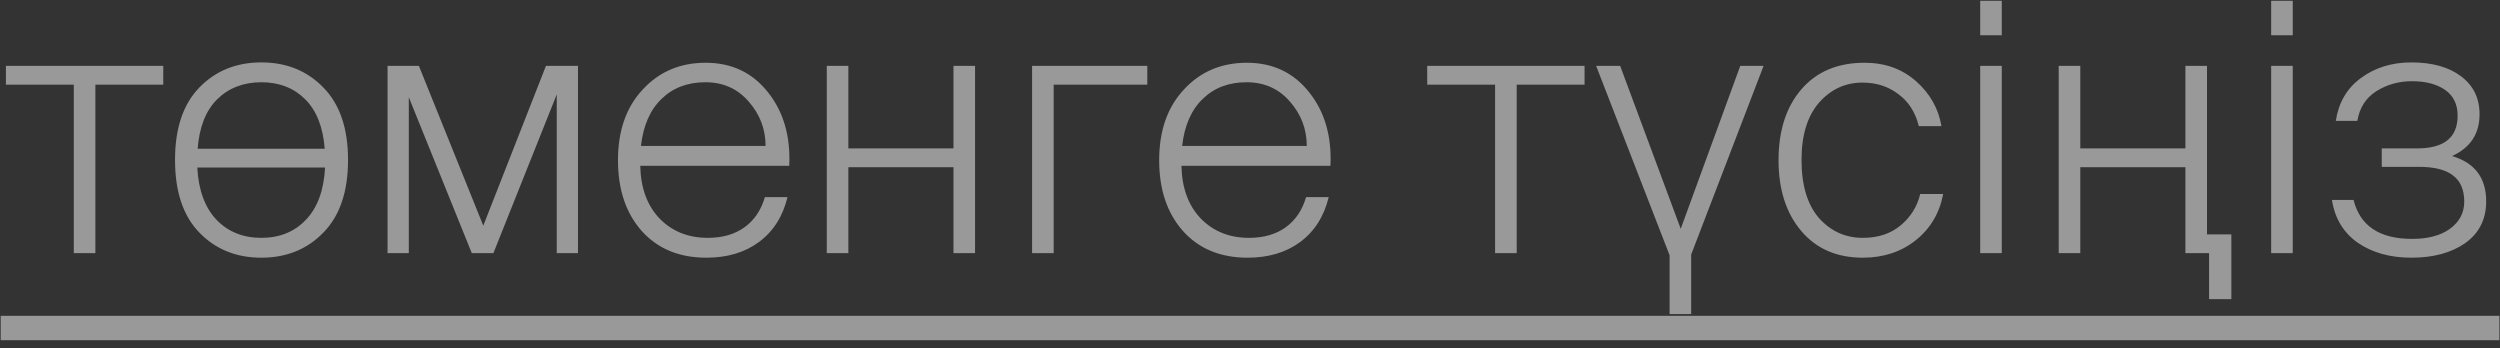
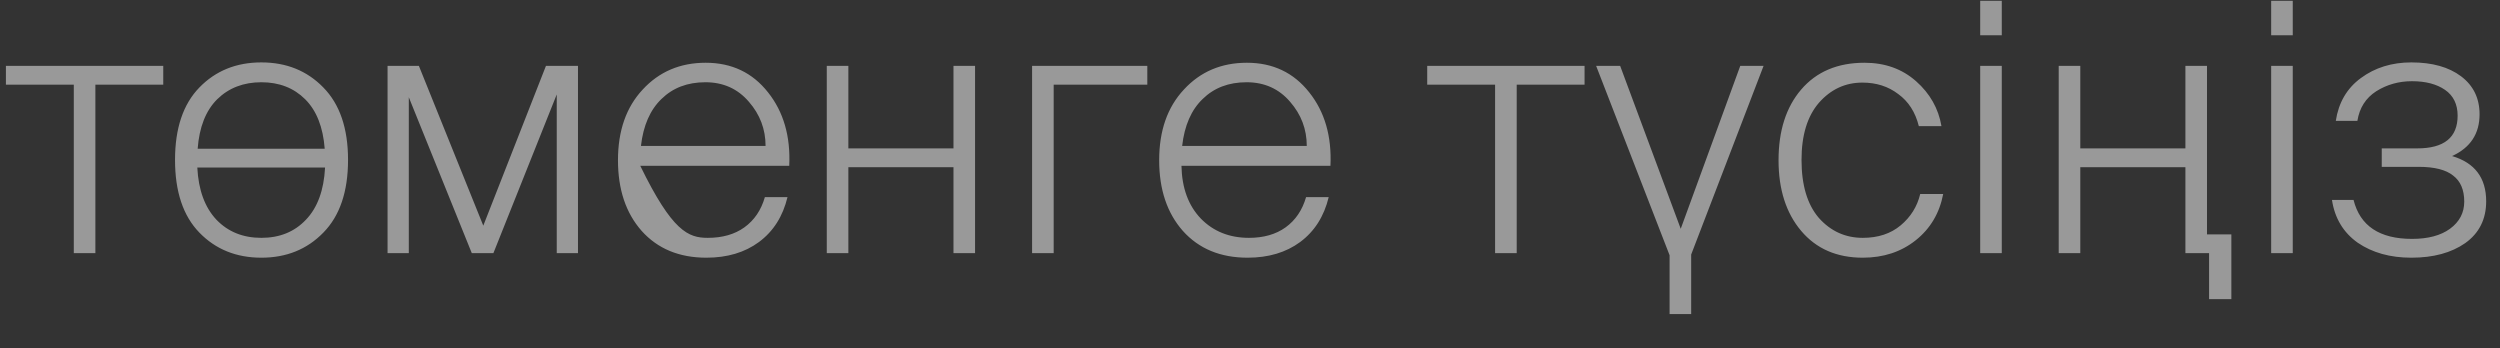
<svg xmlns="http://www.w3.org/2000/svg" width="79" height="11" viewBox="0 0 79 11" fill="none">
  <rect x="0" y="0" width="79" height="11" fill="#333333" stroke="none" />
  <g opacity="0.5">
-     <path d="M3.014 8H2.332V2.676H0.187V2.082H5.159V2.676H3.014V8ZM10.217 7.351C9.703 7.879 9.051 8.143 8.259 8.143C7.467 8.143 6.814 7.879 6.301 7.351C5.787 6.823 5.531 6.057 5.531 5.052C5.531 4.055 5.787 3.292 6.301 2.764C6.814 2.236 7.467 1.972 8.259 1.972C9.051 1.972 9.703 2.236 10.217 2.764C10.737 3.292 10.998 4.055 10.998 5.052C10.998 6.057 10.737 6.823 10.217 7.351ZM6.84 6.944C7.206 7.325 7.679 7.516 8.259 7.516C8.838 7.516 9.307 7.325 9.667 6.944C10.033 6.563 10.235 6.013 10.272 5.294H6.235C6.271 6.005 6.473 6.555 6.84 6.944ZM6.246 4.7H10.261C10.209 4.018 10.004 3.497 9.645 3.138C9.285 2.779 8.823 2.599 8.259 2.599C7.694 2.599 7.228 2.779 6.862 3.138C6.502 3.497 6.297 4.018 6.246 4.7ZM12.918 8H12.247V2.082H13.237L15.272 7.131L17.252 2.082H18.264V8H17.593V2.984L15.591 8H14.909L12.918 3.072V8ZM22.322 8.143C21.464 8.143 20.782 7.861 20.276 7.296C19.777 6.731 19.528 5.987 19.528 5.063C19.528 4.132 19.788 3.387 20.309 2.83C20.83 2.265 21.493 1.983 22.3 1.983C23.121 1.983 23.778 2.295 24.269 2.918C24.76 3.534 24.984 4.308 24.94 5.239H20.232C20.247 5.943 20.452 6.5 20.848 6.911C21.244 7.314 21.75 7.516 22.366 7.516C22.828 7.516 23.213 7.406 23.521 7.186C23.836 6.959 24.053 6.64 24.17 6.229H24.885C24.738 6.838 24.438 7.311 23.983 7.648C23.536 7.978 22.982 8.143 22.322 8.143ZM23.664 3.215C23.312 2.804 22.854 2.599 22.289 2.599C21.724 2.599 21.262 2.775 20.903 3.127C20.544 3.472 20.327 3.967 20.254 4.612H24.192C24.192 4.084 24.016 3.618 23.664 3.215ZM26.808 8H26.126V2.082H26.808V4.689H30.13V2.082H30.812V8H30.13V5.283H26.808V8ZM33.296 8H32.614V2.082H36.255V2.676H33.296V8ZM39.424 8.143C38.566 8.143 37.884 7.861 37.378 7.296C36.879 6.731 36.63 5.987 36.63 5.063C36.63 4.132 36.89 3.387 37.411 2.83C37.931 2.265 38.595 1.983 39.402 1.983C40.223 1.983 40.879 2.295 41.371 2.918C41.862 3.534 42.086 4.308 42.042 5.239H37.334C37.348 5.943 37.554 6.5 37.95 6.911C38.346 7.314 38.852 7.516 39.468 7.516C39.93 7.516 40.315 7.406 40.623 7.186C40.938 6.959 41.154 6.64 41.272 6.229H41.987C41.84 6.838 41.539 7.311 41.085 7.648C40.637 7.978 40.084 8.143 39.424 8.143ZM40.766 3.215C40.414 2.804 39.955 2.599 39.391 2.599C38.826 2.599 38.364 2.775 38.005 3.127C37.645 3.472 37.429 3.967 37.356 4.612H41.294C41.294 4.084 41.118 3.618 40.766 3.215ZM47.928 8H47.245V2.676H45.1V2.082H50.072V2.676H47.928V8ZM53.441 9.925H52.759V8.066L50.438 2.082H51.197L53.111 7.23L54.992 2.082H55.729L53.441 8.044V9.925ZM58.919 1.983C59.564 1.983 60.107 2.177 60.547 2.566C60.987 2.955 61.255 3.428 61.35 3.985H60.635C60.525 3.545 60.309 3.208 59.986 2.973C59.67 2.731 59.293 2.61 58.853 2.61C58.31 2.61 57.852 2.823 57.478 3.248C57.111 3.673 56.928 4.275 56.928 5.052C56.928 5.851 57.111 6.464 57.478 6.889C57.852 7.307 58.314 7.516 58.864 7.516C59.348 7.516 59.748 7.384 60.063 7.12C60.378 6.856 60.584 6.526 60.679 6.13H61.405C61.288 6.739 60.998 7.226 60.536 7.593C60.074 7.96 59.517 8.143 58.864 8.143C58.042 8.143 57.394 7.861 56.917 7.296C56.44 6.731 56.202 5.987 56.202 5.063C56.202 4.132 56.44 3.387 56.917 2.83C57.401 2.265 58.068 1.983 58.919 1.983ZM62.574 2.082H63.256V8H62.574V2.082ZM62.574 0.025H63.256V1.114H62.574V0.025ZM70.511 9.452H69.807V8H69.059V5.283H65.737V8H65.055V2.082H65.737V4.689H69.059V2.082H69.741V7.406H70.511V9.452ZM71.769 2.082H72.451V8H71.769V2.082ZM71.769 0.025H72.451V1.114H71.769V0.025ZM76.198 8.143C75.53 8.143 74.966 7.985 74.504 7.67C74.049 7.347 73.778 6.896 73.69 6.317H74.372C74.577 7.138 75.193 7.549 76.22 7.549C76.726 7.549 77.125 7.443 77.419 7.23C77.719 7.01 77.87 6.724 77.87 6.372C77.87 5.998 77.752 5.723 77.518 5.547C77.29 5.364 76.927 5.272 76.429 5.272H75.263V4.689H76.385C77.235 4.689 77.661 4.344 77.661 3.655C77.661 3.296 77.529 3.024 77.265 2.841C77.001 2.658 76.652 2.566 76.22 2.566C75.802 2.566 75.424 2.672 75.087 2.885C74.757 3.098 74.559 3.409 74.493 3.82H73.811C73.899 3.241 74.163 2.79 74.603 2.467C75.05 2.137 75.582 1.972 76.198 1.972C76.858 1.972 77.382 2.119 77.771 2.412C78.159 2.705 78.354 3.105 78.354 3.611C78.354 4.227 78.064 4.667 77.485 4.931C78.203 5.144 78.563 5.62 78.563 6.361C78.563 6.926 78.343 7.366 77.903 7.681C77.463 7.989 76.894 8.143 76.198 8.143Z" fill="white" />
-     <path d="M0.022 9.98H78.981V10.75H0.022V9.98Z" fill="white" />
+     <path d="M3.014 8H2.332V2.676H0.187V2.082H5.159V2.676H3.014V8ZM10.217 7.351C9.703 7.879 9.051 8.143 8.259 8.143C7.467 8.143 6.814 7.879 6.301 7.351C5.787 6.823 5.531 6.057 5.531 5.052C5.531 4.055 5.787 3.292 6.301 2.764C6.814 2.236 7.467 1.972 8.259 1.972C9.051 1.972 9.703 2.236 10.217 2.764C10.737 3.292 10.998 4.055 10.998 5.052C10.998 6.057 10.737 6.823 10.217 7.351ZM6.84 6.944C7.206 7.325 7.679 7.516 8.259 7.516C8.838 7.516 9.307 7.325 9.667 6.944C10.033 6.563 10.235 6.013 10.272 5.294H6.235C6.271 6.005 6.473 6.555 6.84 6.944ZM6.246 4.7H10.261C10.209 4.018 10.004 3.497 9.645 3.138C9.285 2.779 8.823 2.599 8.259 2.599C7.694 2.599 7.228 2.779 6.862 3.138C6.502 3.497 6.297 4.018 6.246 4.7ZM12.918 8H12.247V2.082H13.237L15.272 7.131L17.252 2.082H18.264V8H17.593V2.984L15.591 8H14.909L12.918 3.072V8ZM22.322 8.143C21.464 8.143 20.782 7.861 20.276 7.296C19.777 6.731 19.528 5.987 19.528 5.063C19.528 4.132 19.788 3.387 20.309 2.83C20.83 2.265 21.493 1.983 22.3 1.983C23.121 1.983 23.778 2.295 24.269 2.918C24.76 3.534 24.984 4.308 24.94 5.239H20.232C21.244 7.314 21.75 7.516 22.366 7.516C22.828 7.516 23.213 7.406 23.521 7.186C23.836 6.959 24.053 6.64 24.17 6.229H24.885C24.738 6.838 24.438 7.311 23.983 7.648C23.536 7.978 22.982 8.143 22.322 8.143ZM23.664 3.215C23.312 2.804 22.854 2.599 22.289 2.599C21.724 2.599 21.262 2.775 20.903 3.127C20.544 3.472 20.327 3.967 20.254 4.612H24.192C24.192 4.084 24.016 3.618 23.664 3.215ZM26.808 8H26.126V2.082H26.808V4.689H30.13V2.082H30.812V8H30.13V5.283H26.808V8ZM33.296 8H32.614V2.082H36.255V2.676H33.296V8ZM39.424 8.143C38.566 8.143 37.884 7.861 37.378 7.296C36.879 6.731 36.63 5.987 36.63 5.063C36.63 4.132 36.89 3.387 37.411 2.83C37.931 2.265 38.595 1.983 39.402 1.983C40.223 1.983 40.879 2.295 41.371 2.918C41.862 3.534 42.086 4.308 42.042 5.239H37.334C37.348 5.943 37.554 6.5 37.95 6.911C38.346 7.314 38.852 7.516 39.468 7.516C39.93 7.516 40.315 7.406 40.623 7.186C40.938 6.959 41.154 6.64 41.272 6.229H41.987C41.84 6.838 41.539 7.311 41.085 7.648C40.637 7.978 40.084 8.143 39.424 8.143ZM40.766 3.215C40.414 2.804 39.955 2.599 39.391 2.599C38.826 2.599 38.364 2.775 38.005 3.127C37.645 3.472 37.429 3.967 37.356 4.612H41.294C41.294 4.084 41.118 3.618 40.766 3.215ZM47.928 8H47.245V2.676H45.1V2.082H50.072V2.676H47.928V8ZM53.441 9.925H52.759V8.066L50.438 2.082H51.197L53.111 7.23L54.992 2.082H55.729L53.441 8.044V9.925ZM58.919 1.983C59.564 1.983 60.107 2.177 60.547 2.566C60.987 2.955 61.255 3.428 61.35 3.985H60.635C60.525 3.545 60.309 3.208 59.986 2.973C59.67 2.731 59.293 2.61 58.853 2.61C58.31 2.61 57.852 2.823 57.478 3.248C57.111 3.673 56.928 4.275 56.928 5.052C56.928 5.851 57.111 6.464 57.478 6.889C57.852 7.307 58.314 7.516 58.864 7.516C59.348 7.516 59.748 7.384 60.063 7.12C60.378 6.856 60.584 6.526 60.679 6.13H61.405C61.288 6.739 60.998 7.226 60.536 7.593C60.074 7.96 59.517 8.143 58.864 8.143C58.042 8.143 57.394 7.861 56.917 7.296C56.44 6.731 56.202 5.987 56.202 5.063C56.202 4.132 56.44 3.387 56.917 2.83C57.401 2.265 58.068 1.983 58.919 1.983ZM62.574 2.082H63.256V8H62.574V2.082ZM62.574 0.025H63.256V1.114H62.574V0.025ZM70.511 9.452H69.807V8H69.059V5.283H65.737V8H65.055V2.082H65.737V4.689H69.059V2.082H69.741V7.406H70.511V9.452ZM71.769 2.082H72.451V8H71.769V2.082ZM71.769 0.025H72.451V1.114H71.769V0.025ZM76.198 8.143C75.53 8.143 74.966 7.985 74.504 7.67C74.049 7.347 73.778 6.896 73.69 6.317H74.372C74.577 7.138 75.193 7.549 76.22 7.549C76.726 7.549 77.125 7.443 77.419 7.23C77.719 7.01 77.87 6.724 77.87 6.372C77.87 5.998 77.752 5.723 77.518 5.547C77.29 5.364 76.927 5.272 76.429 5.272H75.263V4.689H76.385C77.235 4.689 77.661 4.344 77.661 3.655C77.661 3.296 77.529 3.024 77.265 2.841C77.001 2.658 76.652 2.566 76.22 2.566C75.802 2.566 75.424 2.672 75.087 2.885C74.757 3.098 74.559 3.409 74.493 3.82H73.811C73.899 3.241 74.163 2.79 74.603 2.467C75.05 2.137 75.582 1.972 76.198 1.972C76.858 1.972 77.382 2.119 77.771 2.412C78.159 2.705 78.354 3.105 78.354 3.611C78.354 4.227 78.064 4.667 77.485 4.931C78.203 5.144 78.563 5.62 78.563 6.361C78.563 6.926 78.343 7.366 77.903 7.681C77.463 7.989 76.894 8.143 76.198 8.143Z" fill="white" />
  </g>
</svg>